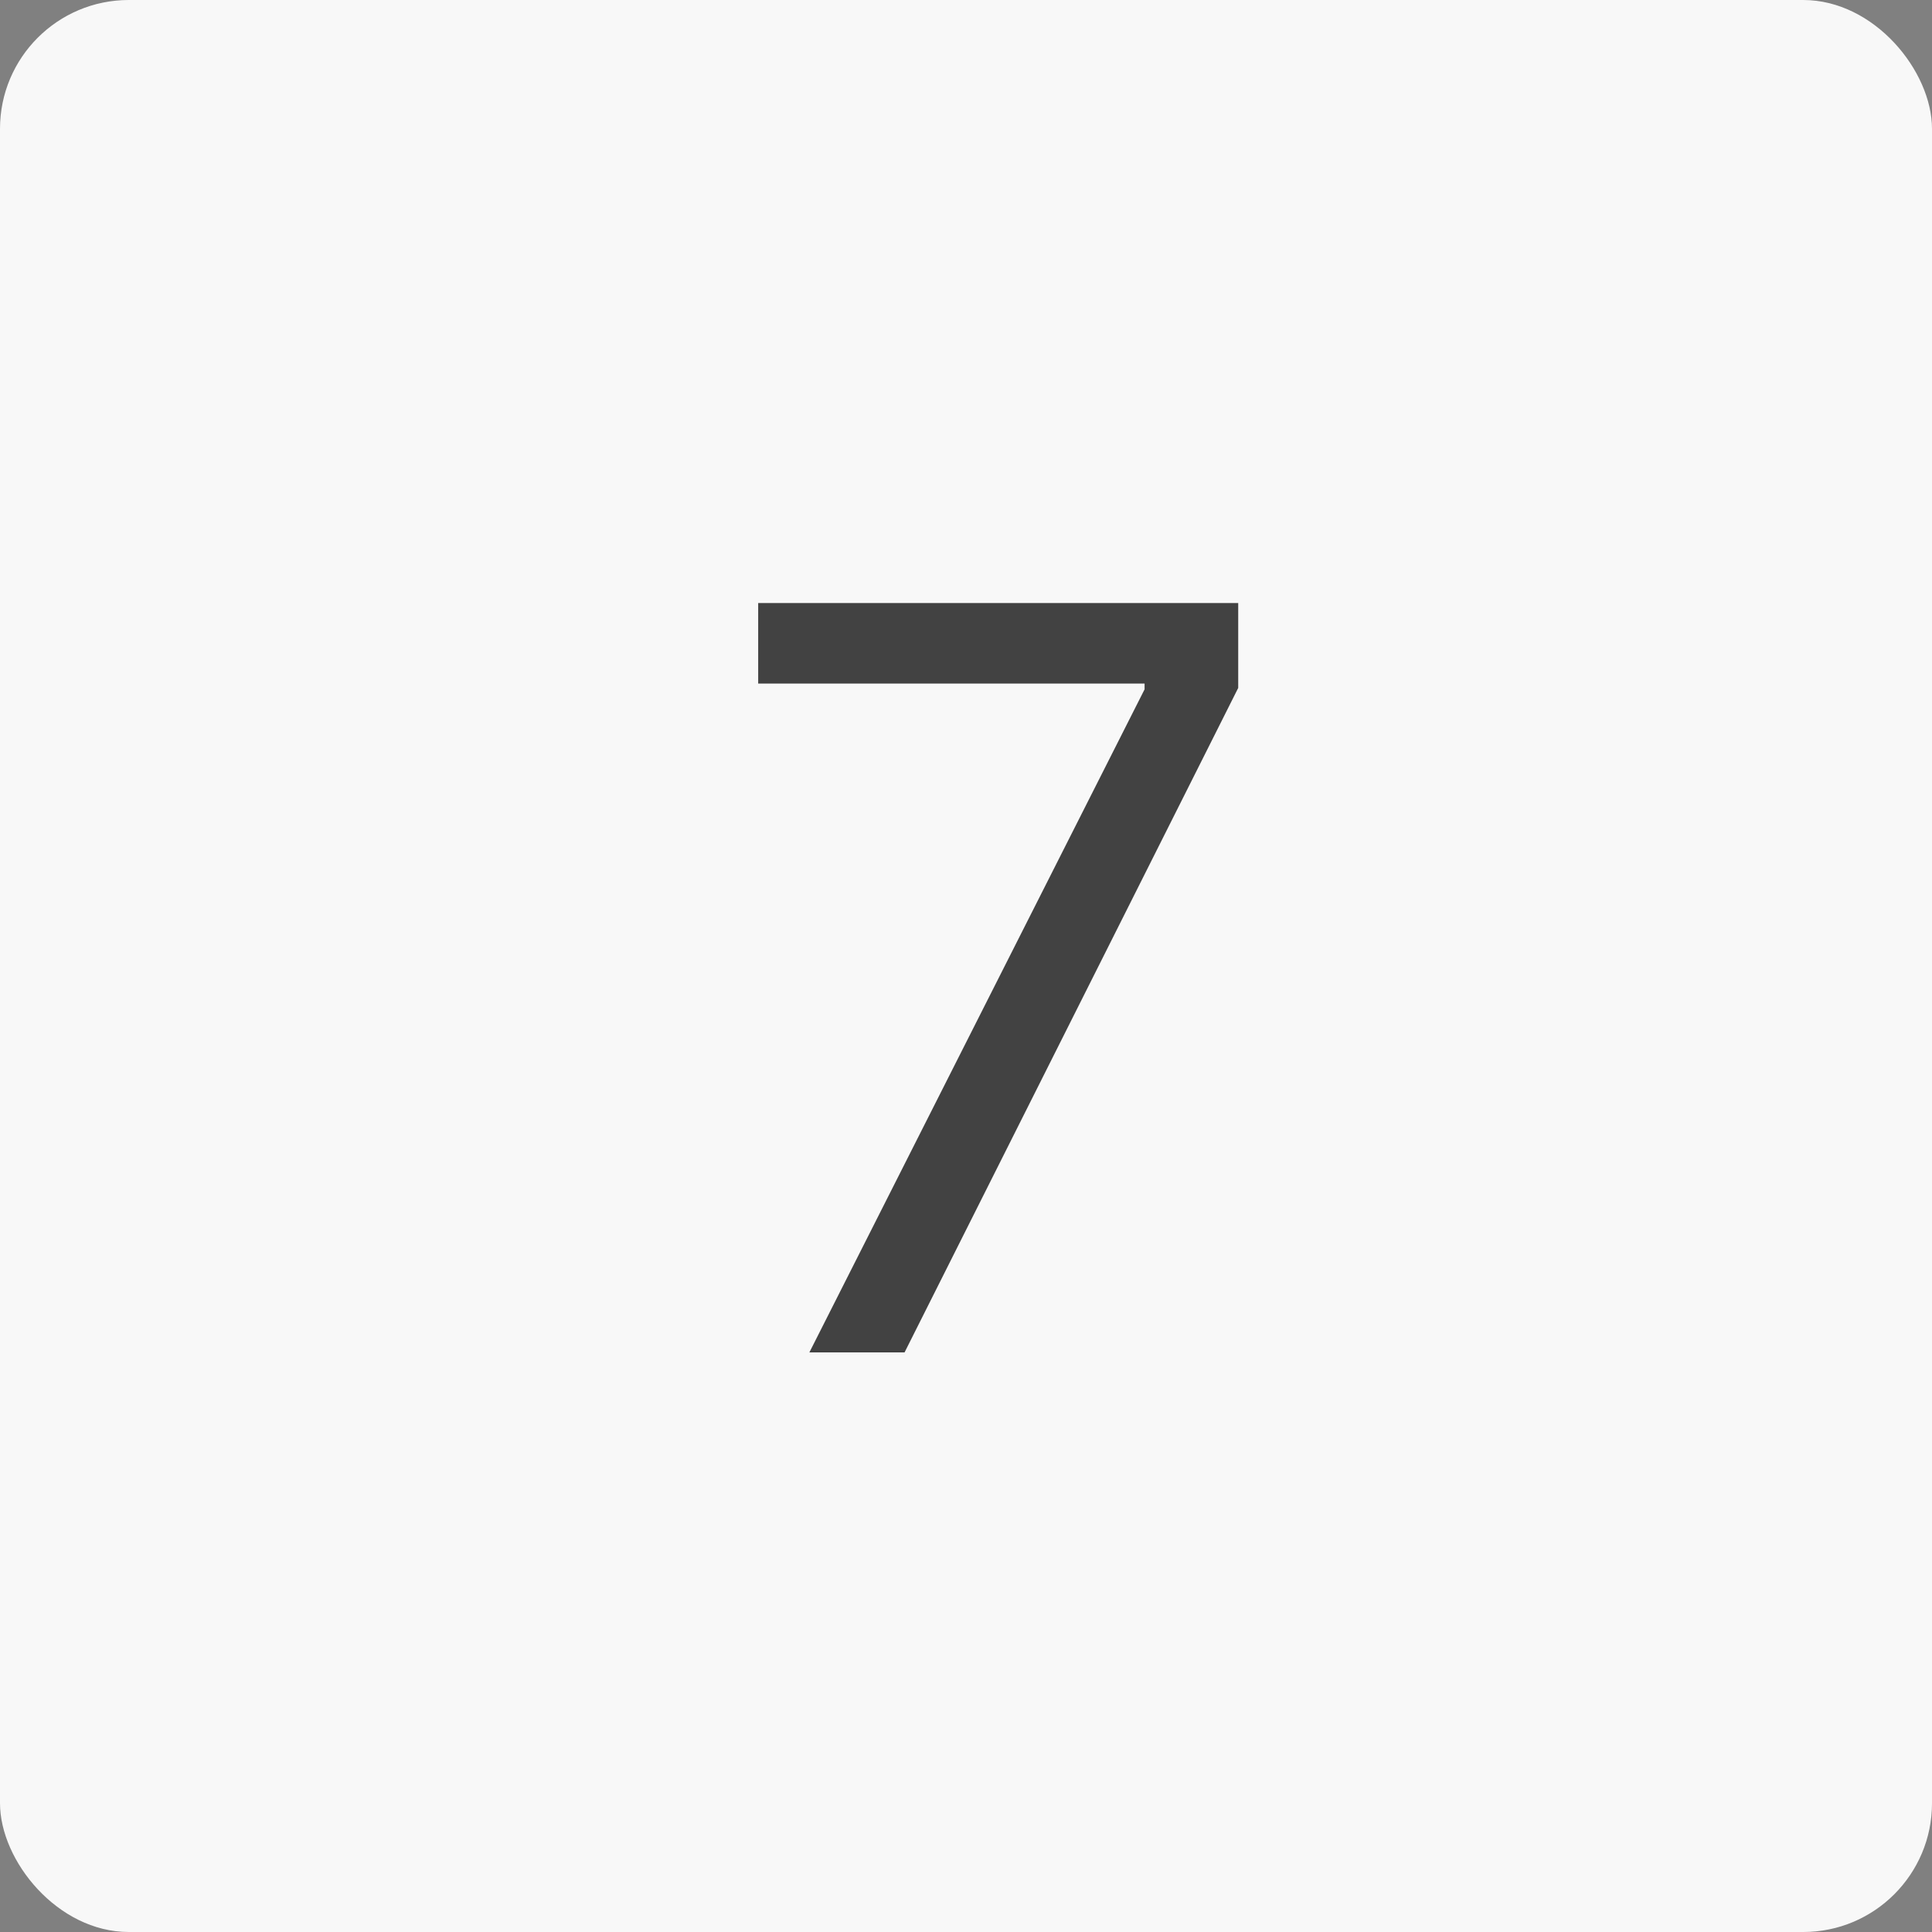
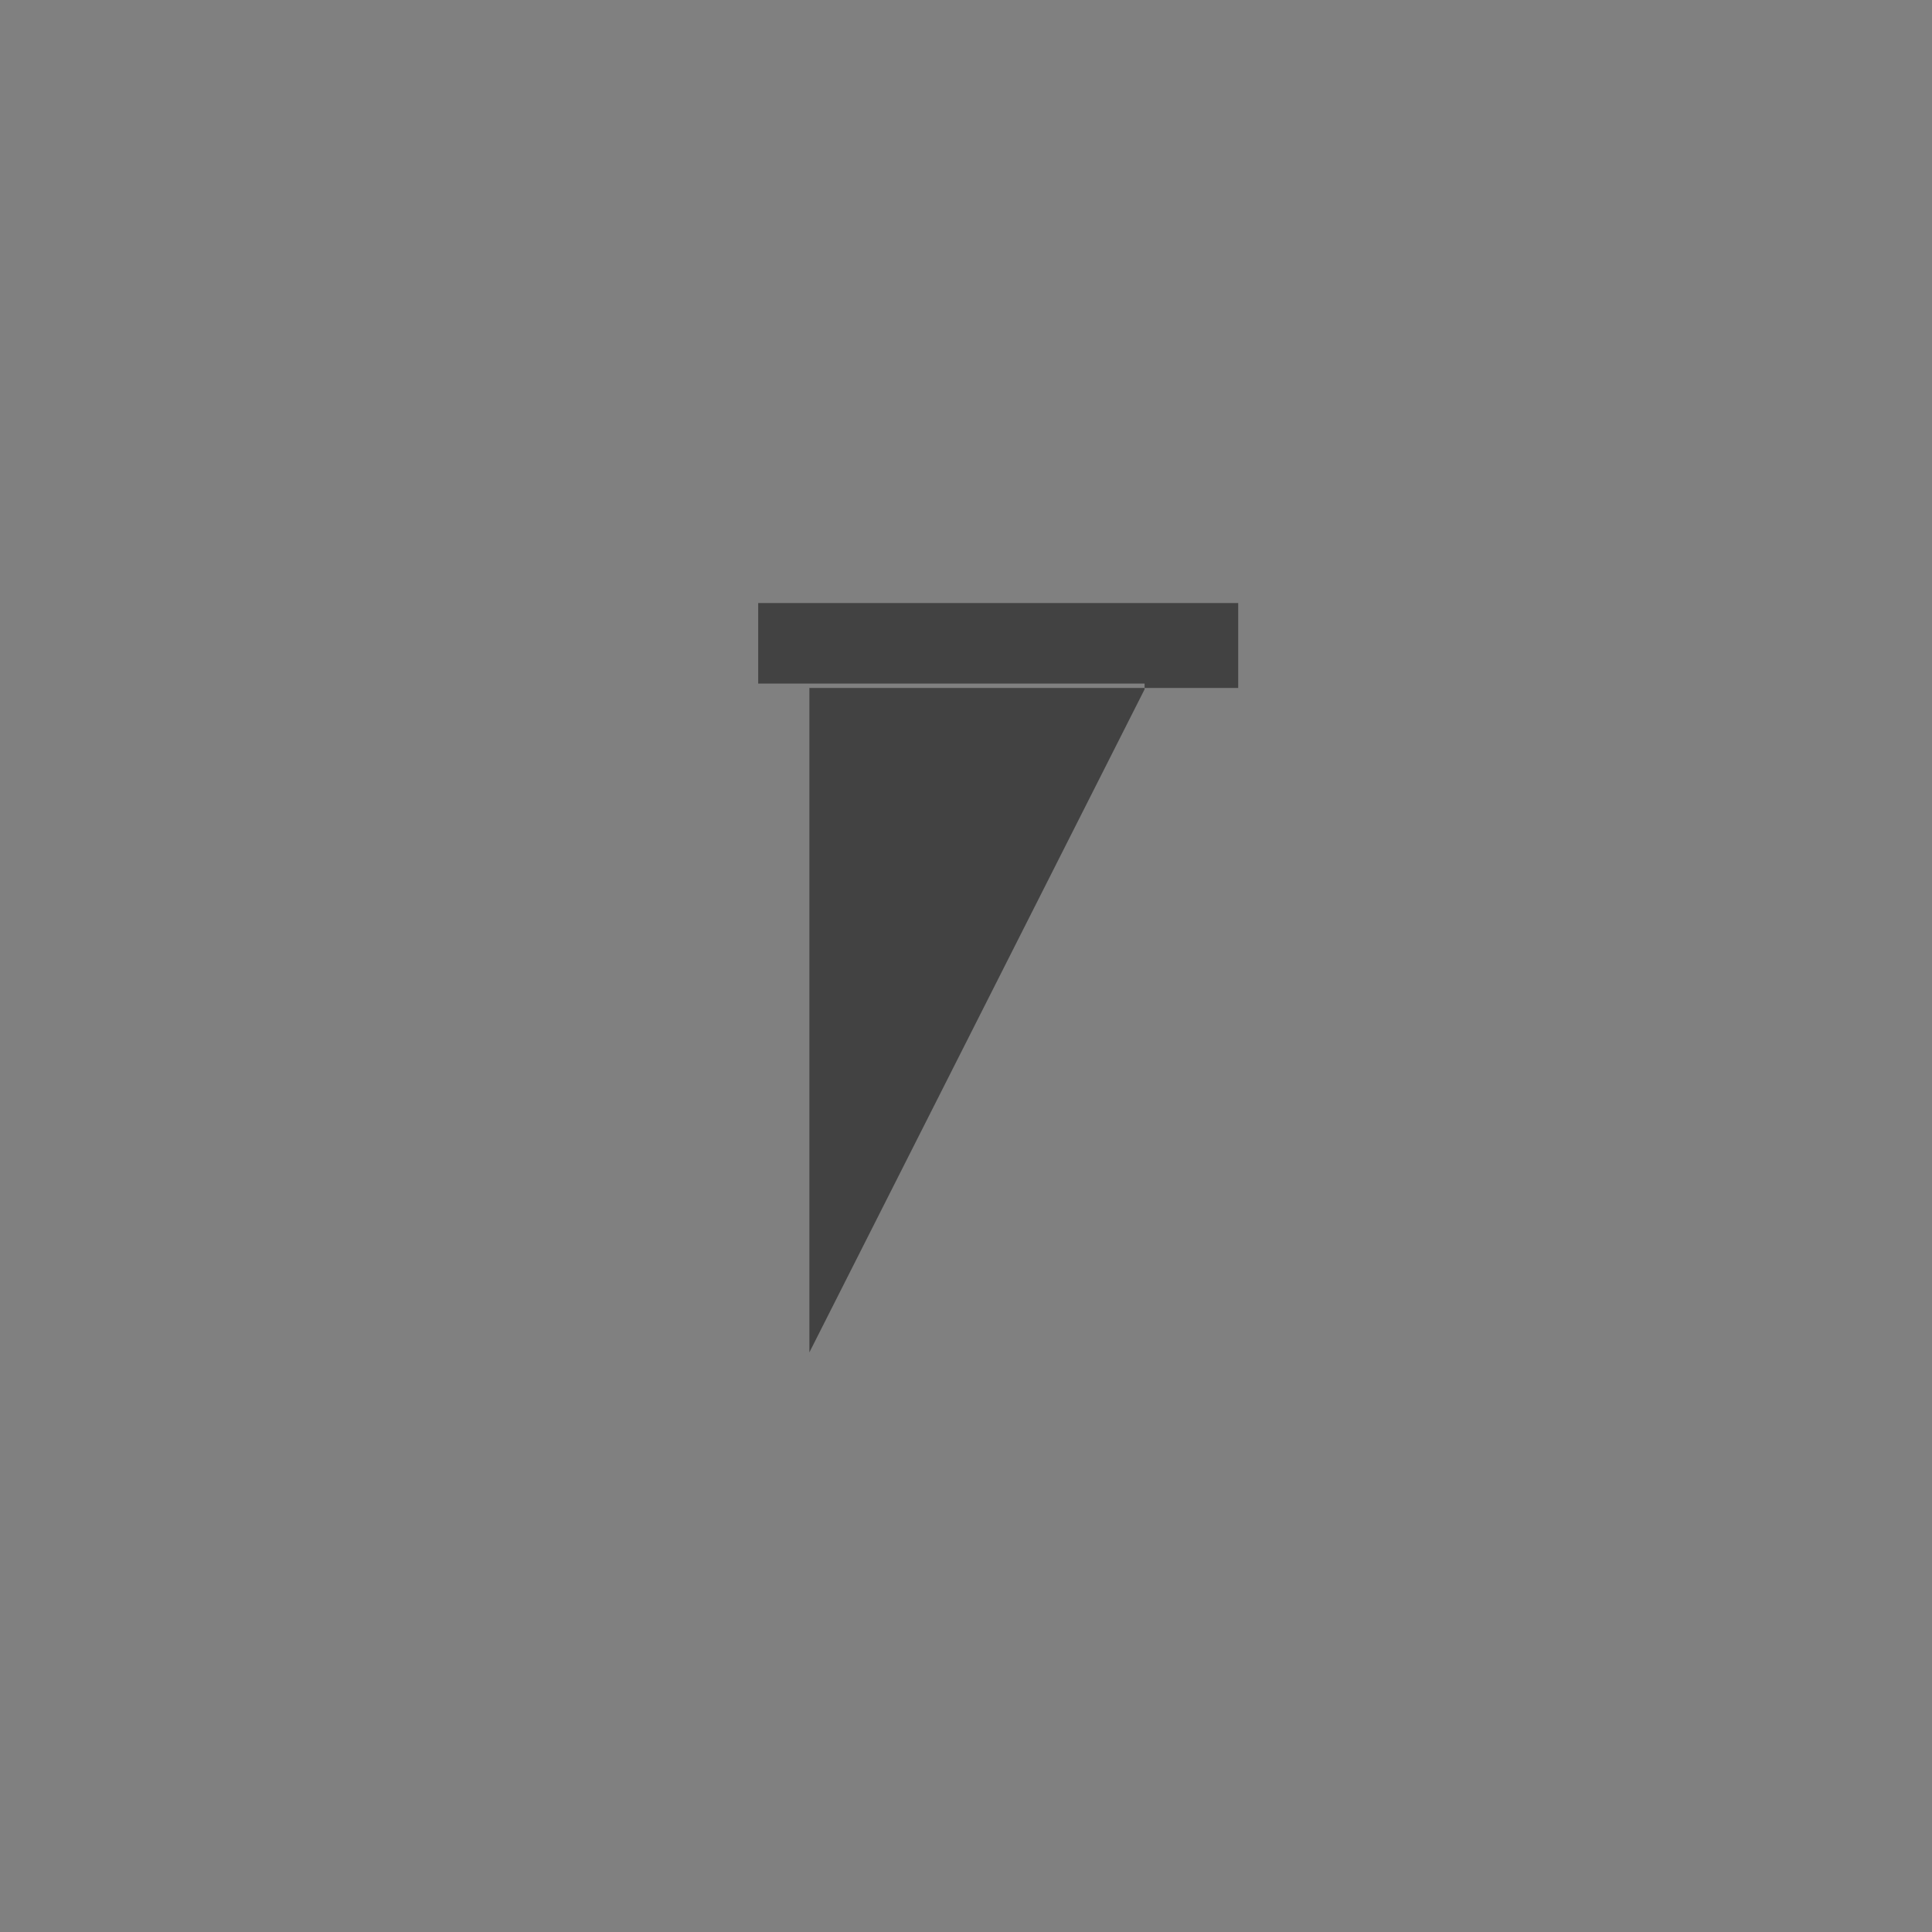
<svg xmlns="http://www.w3.org/2000/svg" width="30" height="30" viewBox="0 0 30 30" fill="none">
  <rect x="0" y="0" width="30" height="30" fill="#808080" stroke="none" />
-   <rect width="30" height="30" rx="2" fill="#F8F8F8" />
-   <path d="M12.568 21L17.773 10.704V10.614H11.773V9.364H19.227V10.682L14.046 21H12.568Z" fill="#424242" />
+   <path d="M12.568 21L17.773 10.704V10.614H11.773V9.364H19.227V10.682H12.568Z" fill="#424242" />
</svg>